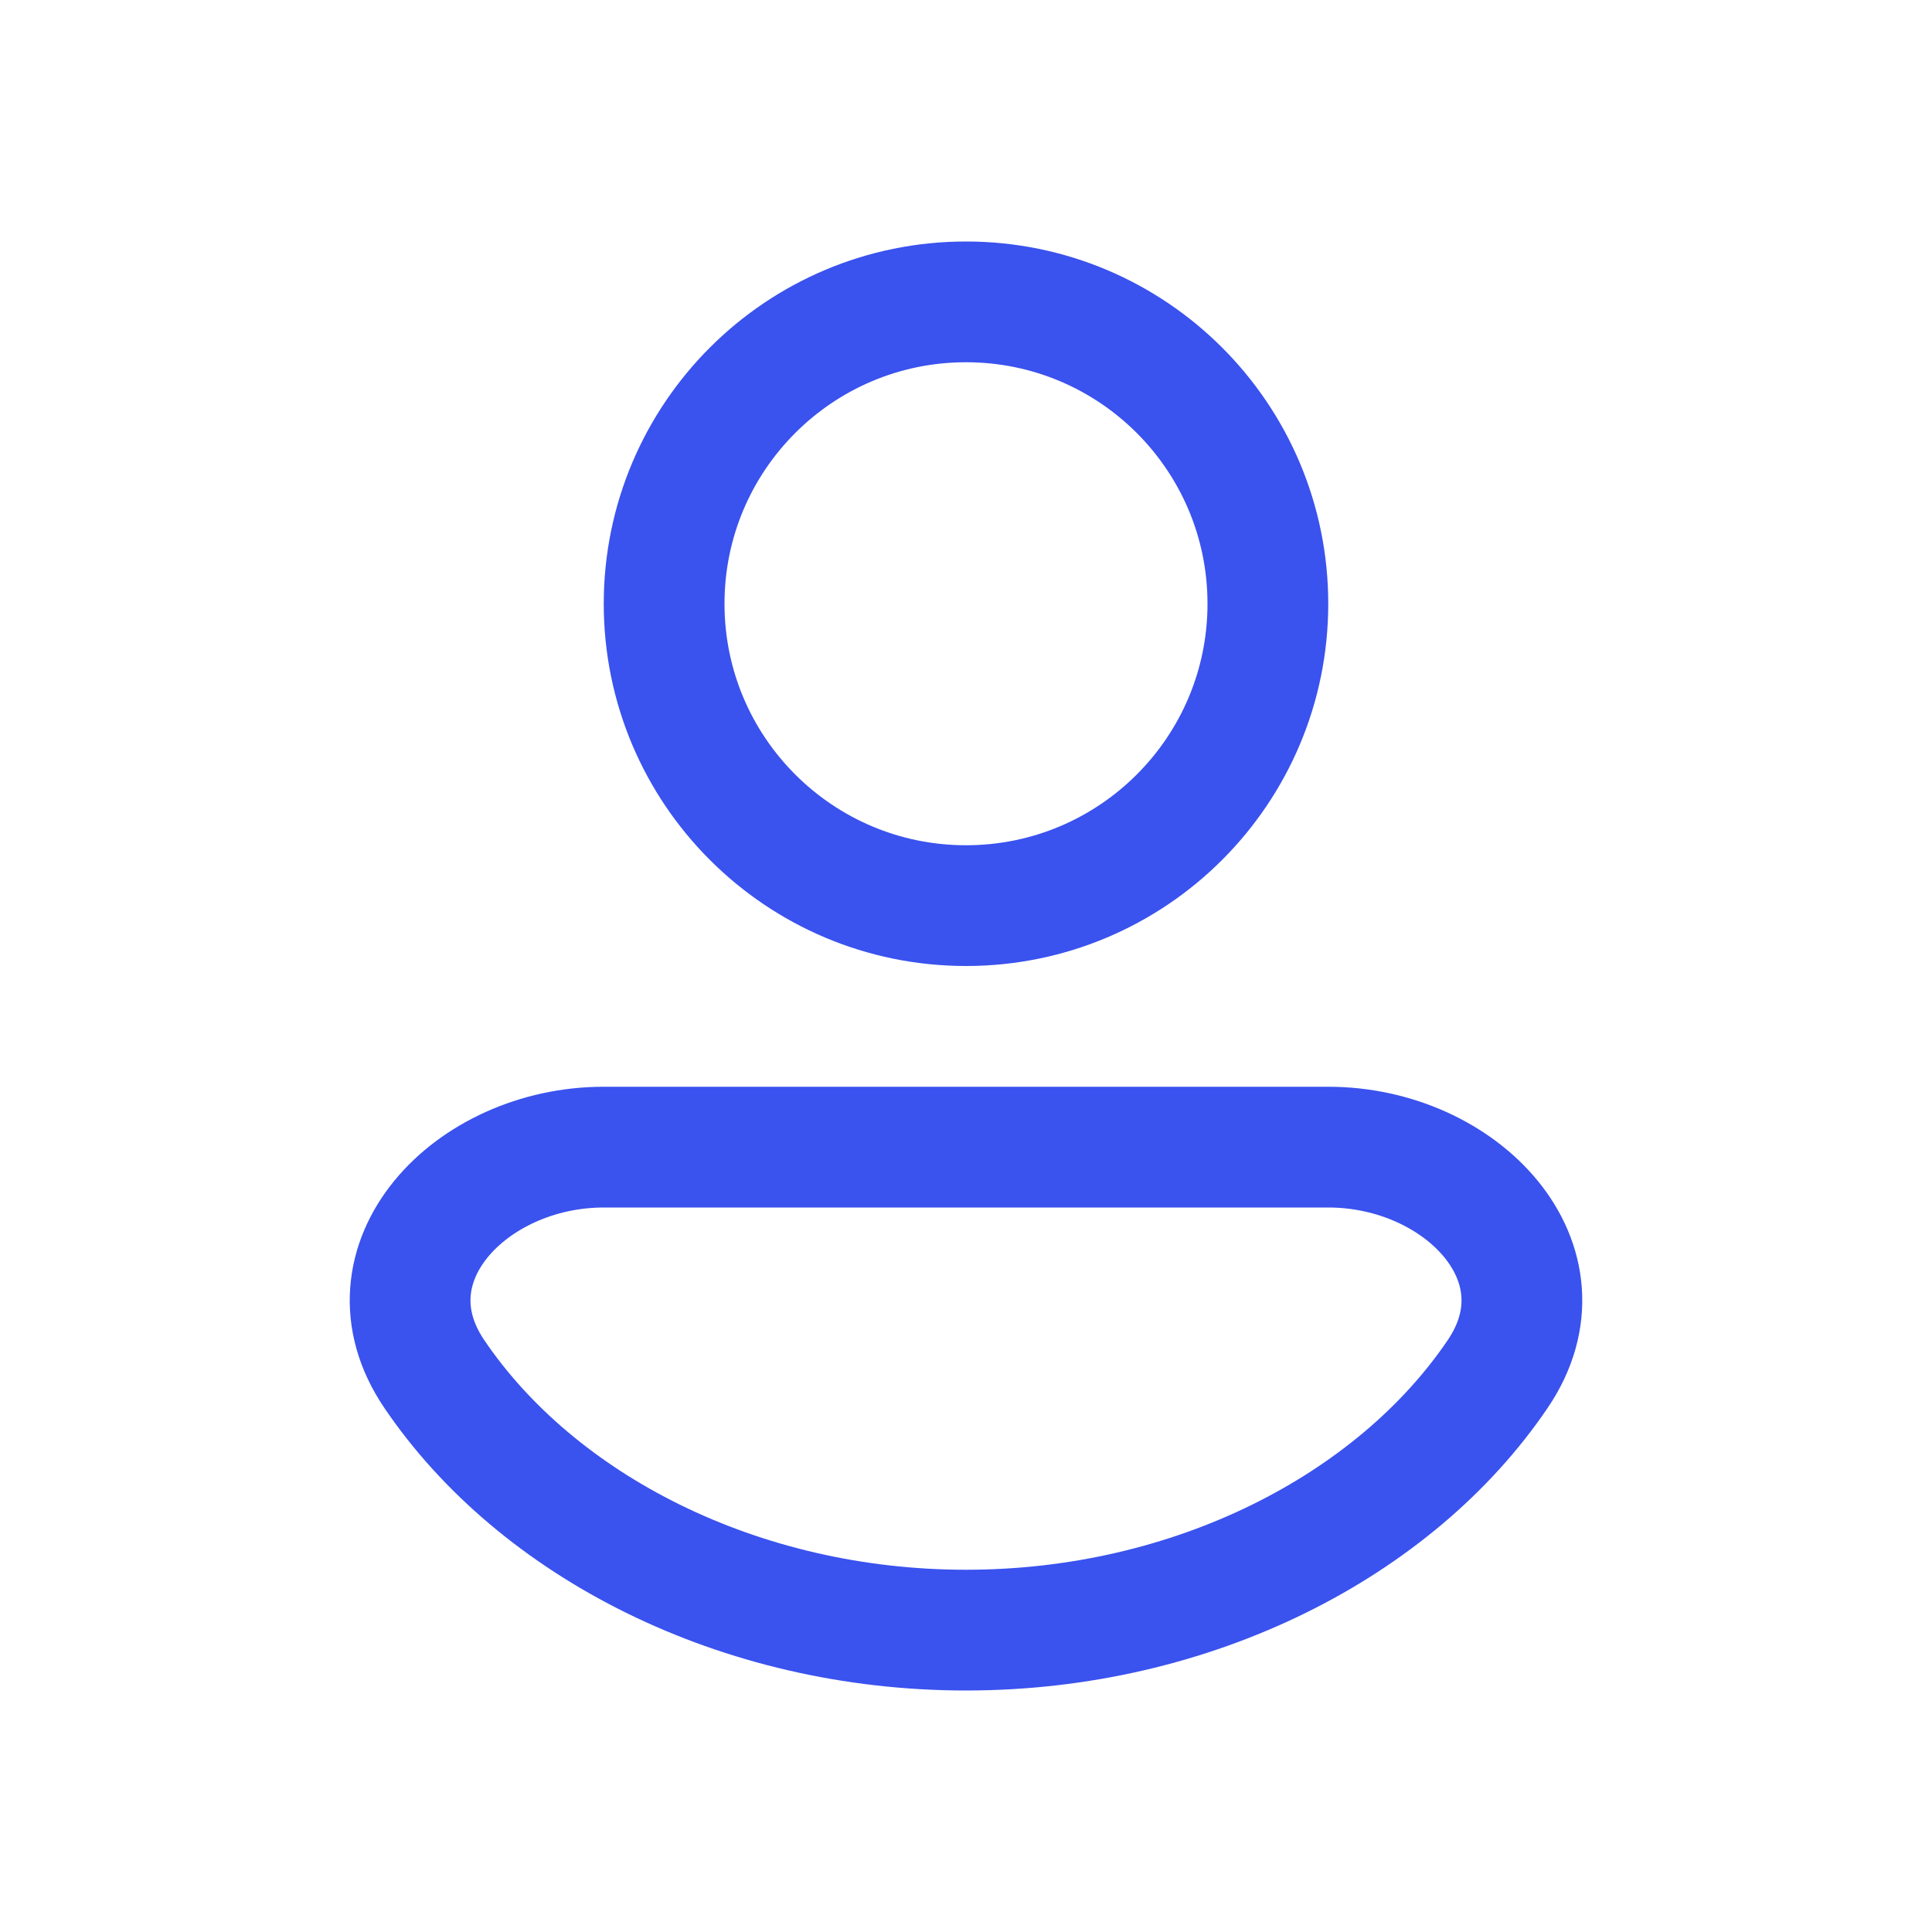
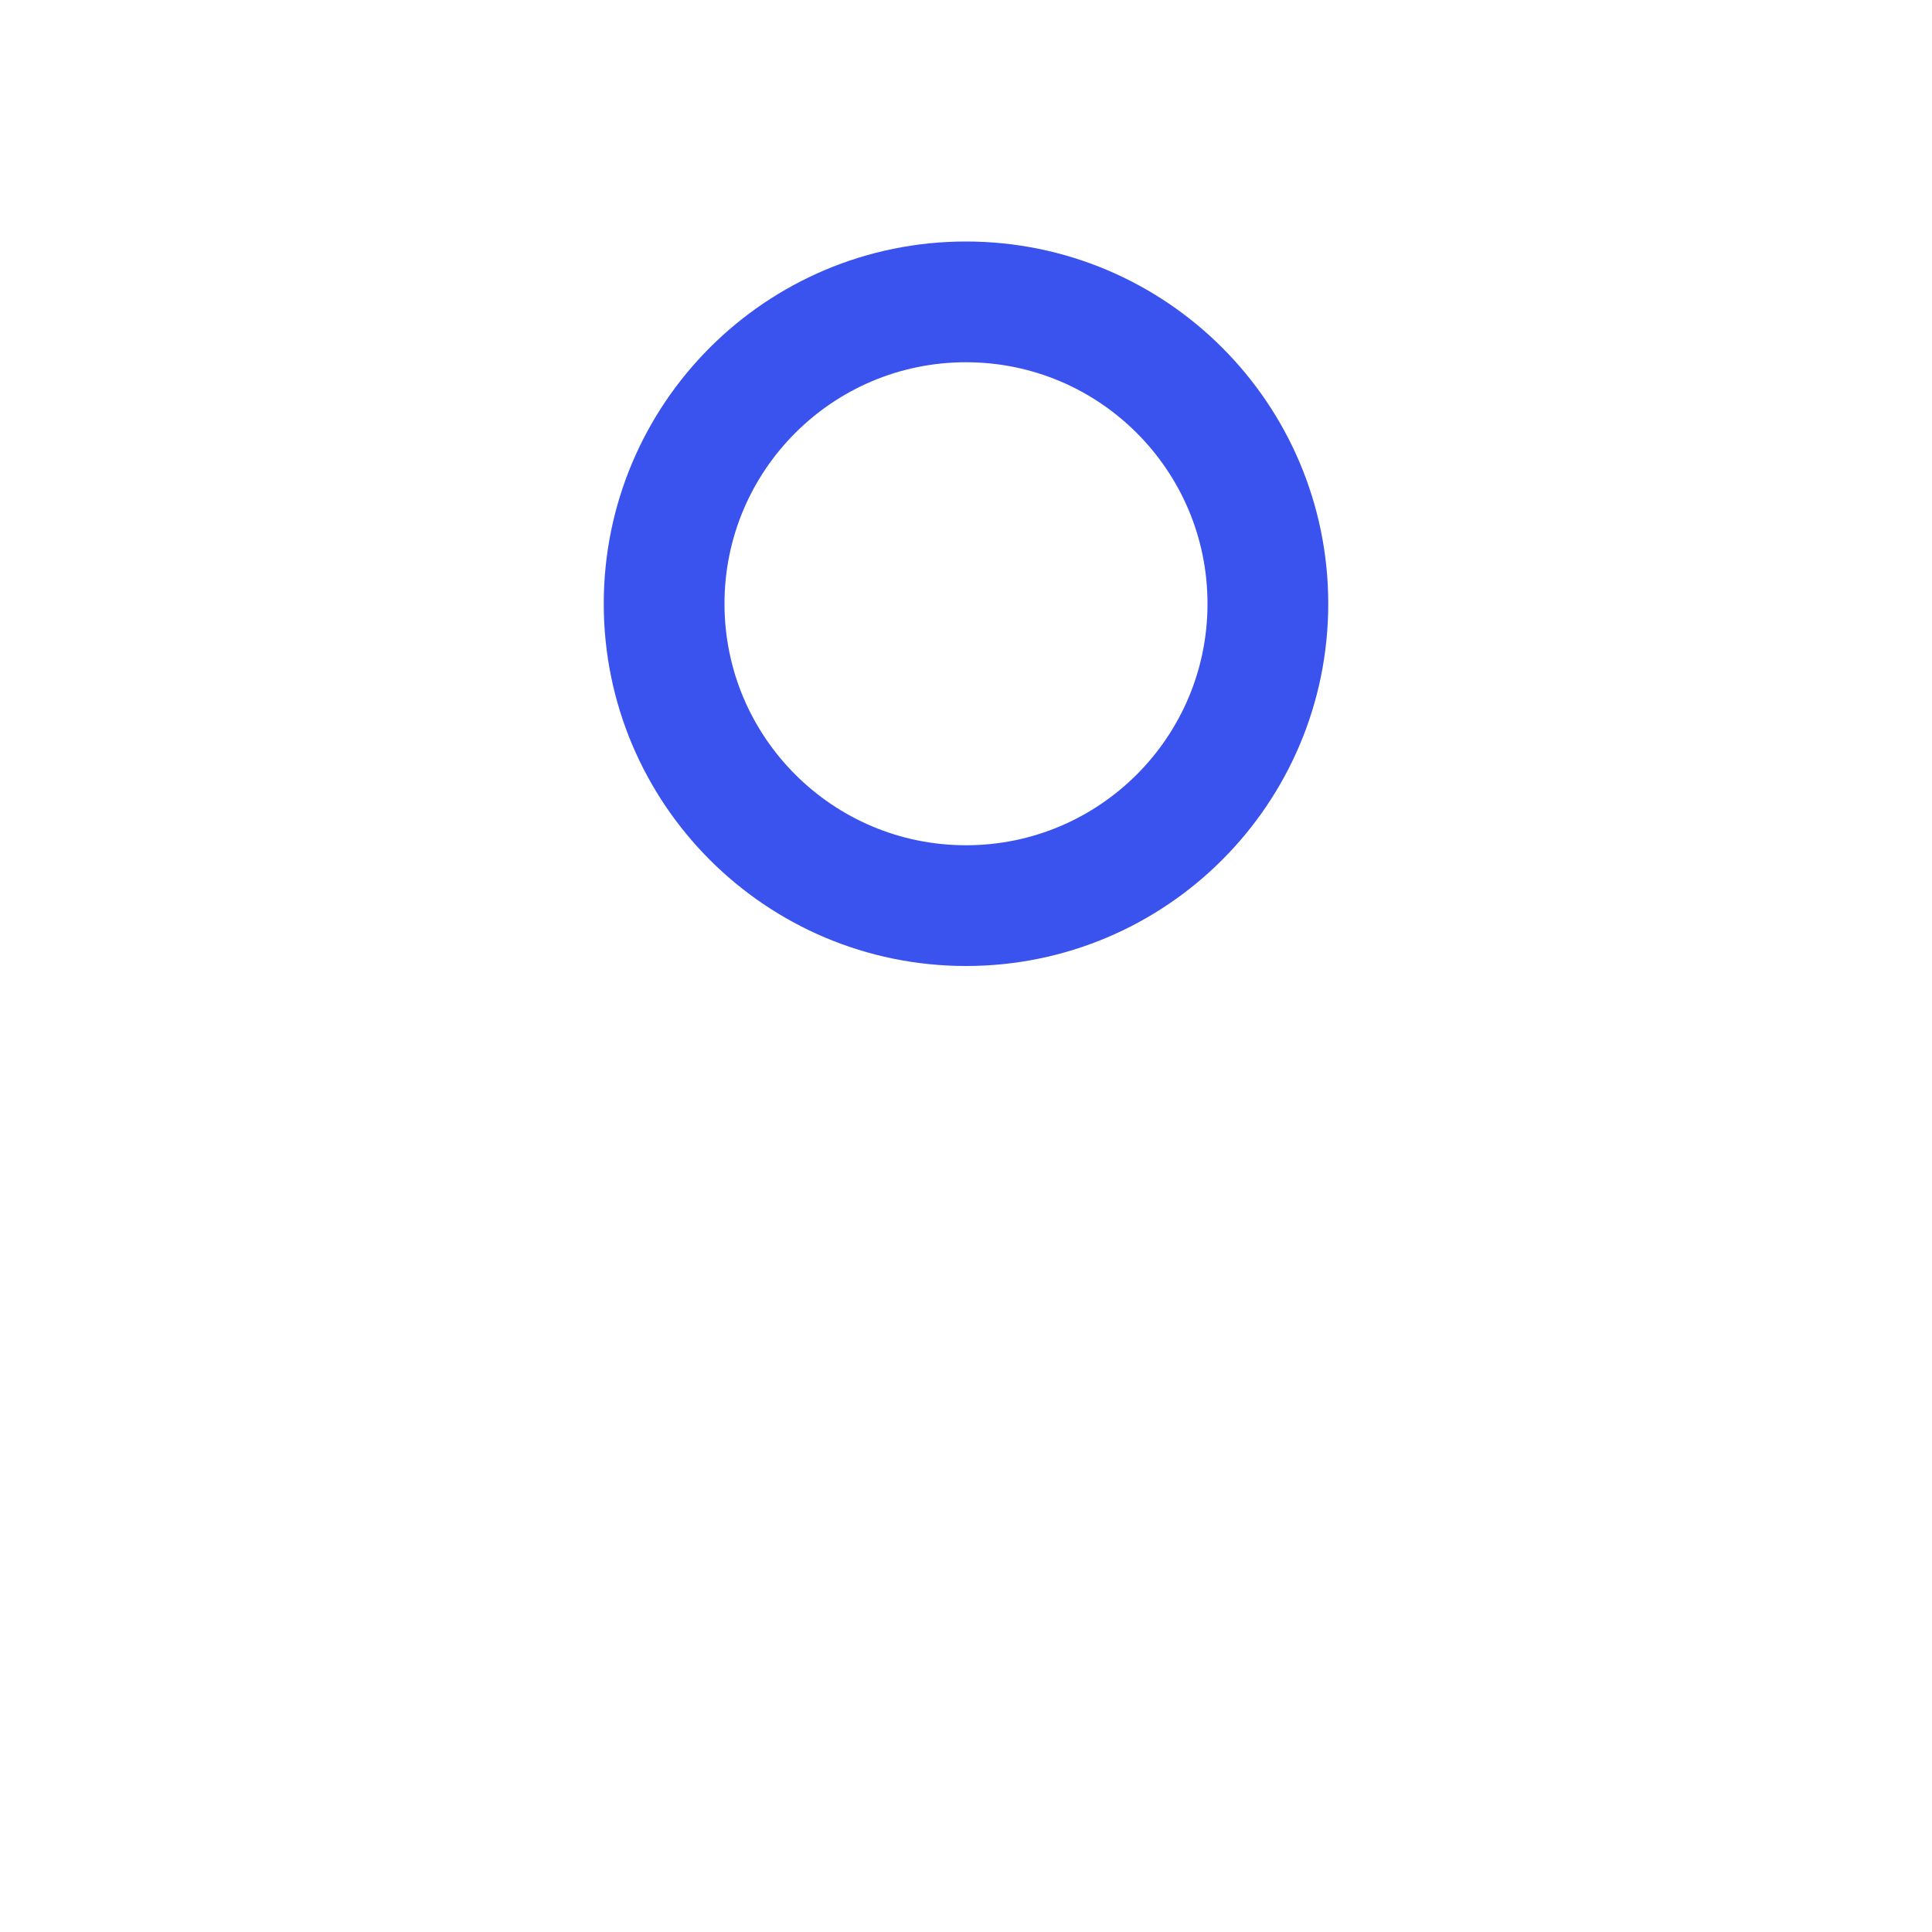
<svg xmlns="http://www.w3.org/2000/svg" width="800px" height="800px" viewBox="0 0 24 24" fill="none">
  <path d="M12 11.25C14.071 11.25 15.75 9.571 15.75 7.5C15.75 5.429 14.071 3.75 12 3.75C9.929 3.75 8.25 5.429 8.25 7.5C8.25 9.571 9.929 11.25 12 11.25Z" stroke="#3A52EE" stroke-width="1.5" stroke-miterlimit="10" stroke-linecap="round" stroke-linejoin="round" />
-   <path d="M16.5 14.25C18.157 14.25 19.534 15.695 18.606 17.067C17.327 18.957 14.817 20.25 12 20.25C9.183 20.25 6.673 18.957 5.394 17.067C4.466 15.695 5.843 14.25 7.5 14.25L16.5 14.25Z" stroke="#3A52EE" stroke-width="1.5" stroke-miterlimit="10" stroke-linecap="round" stroke-linejoin="round" />
</svg>